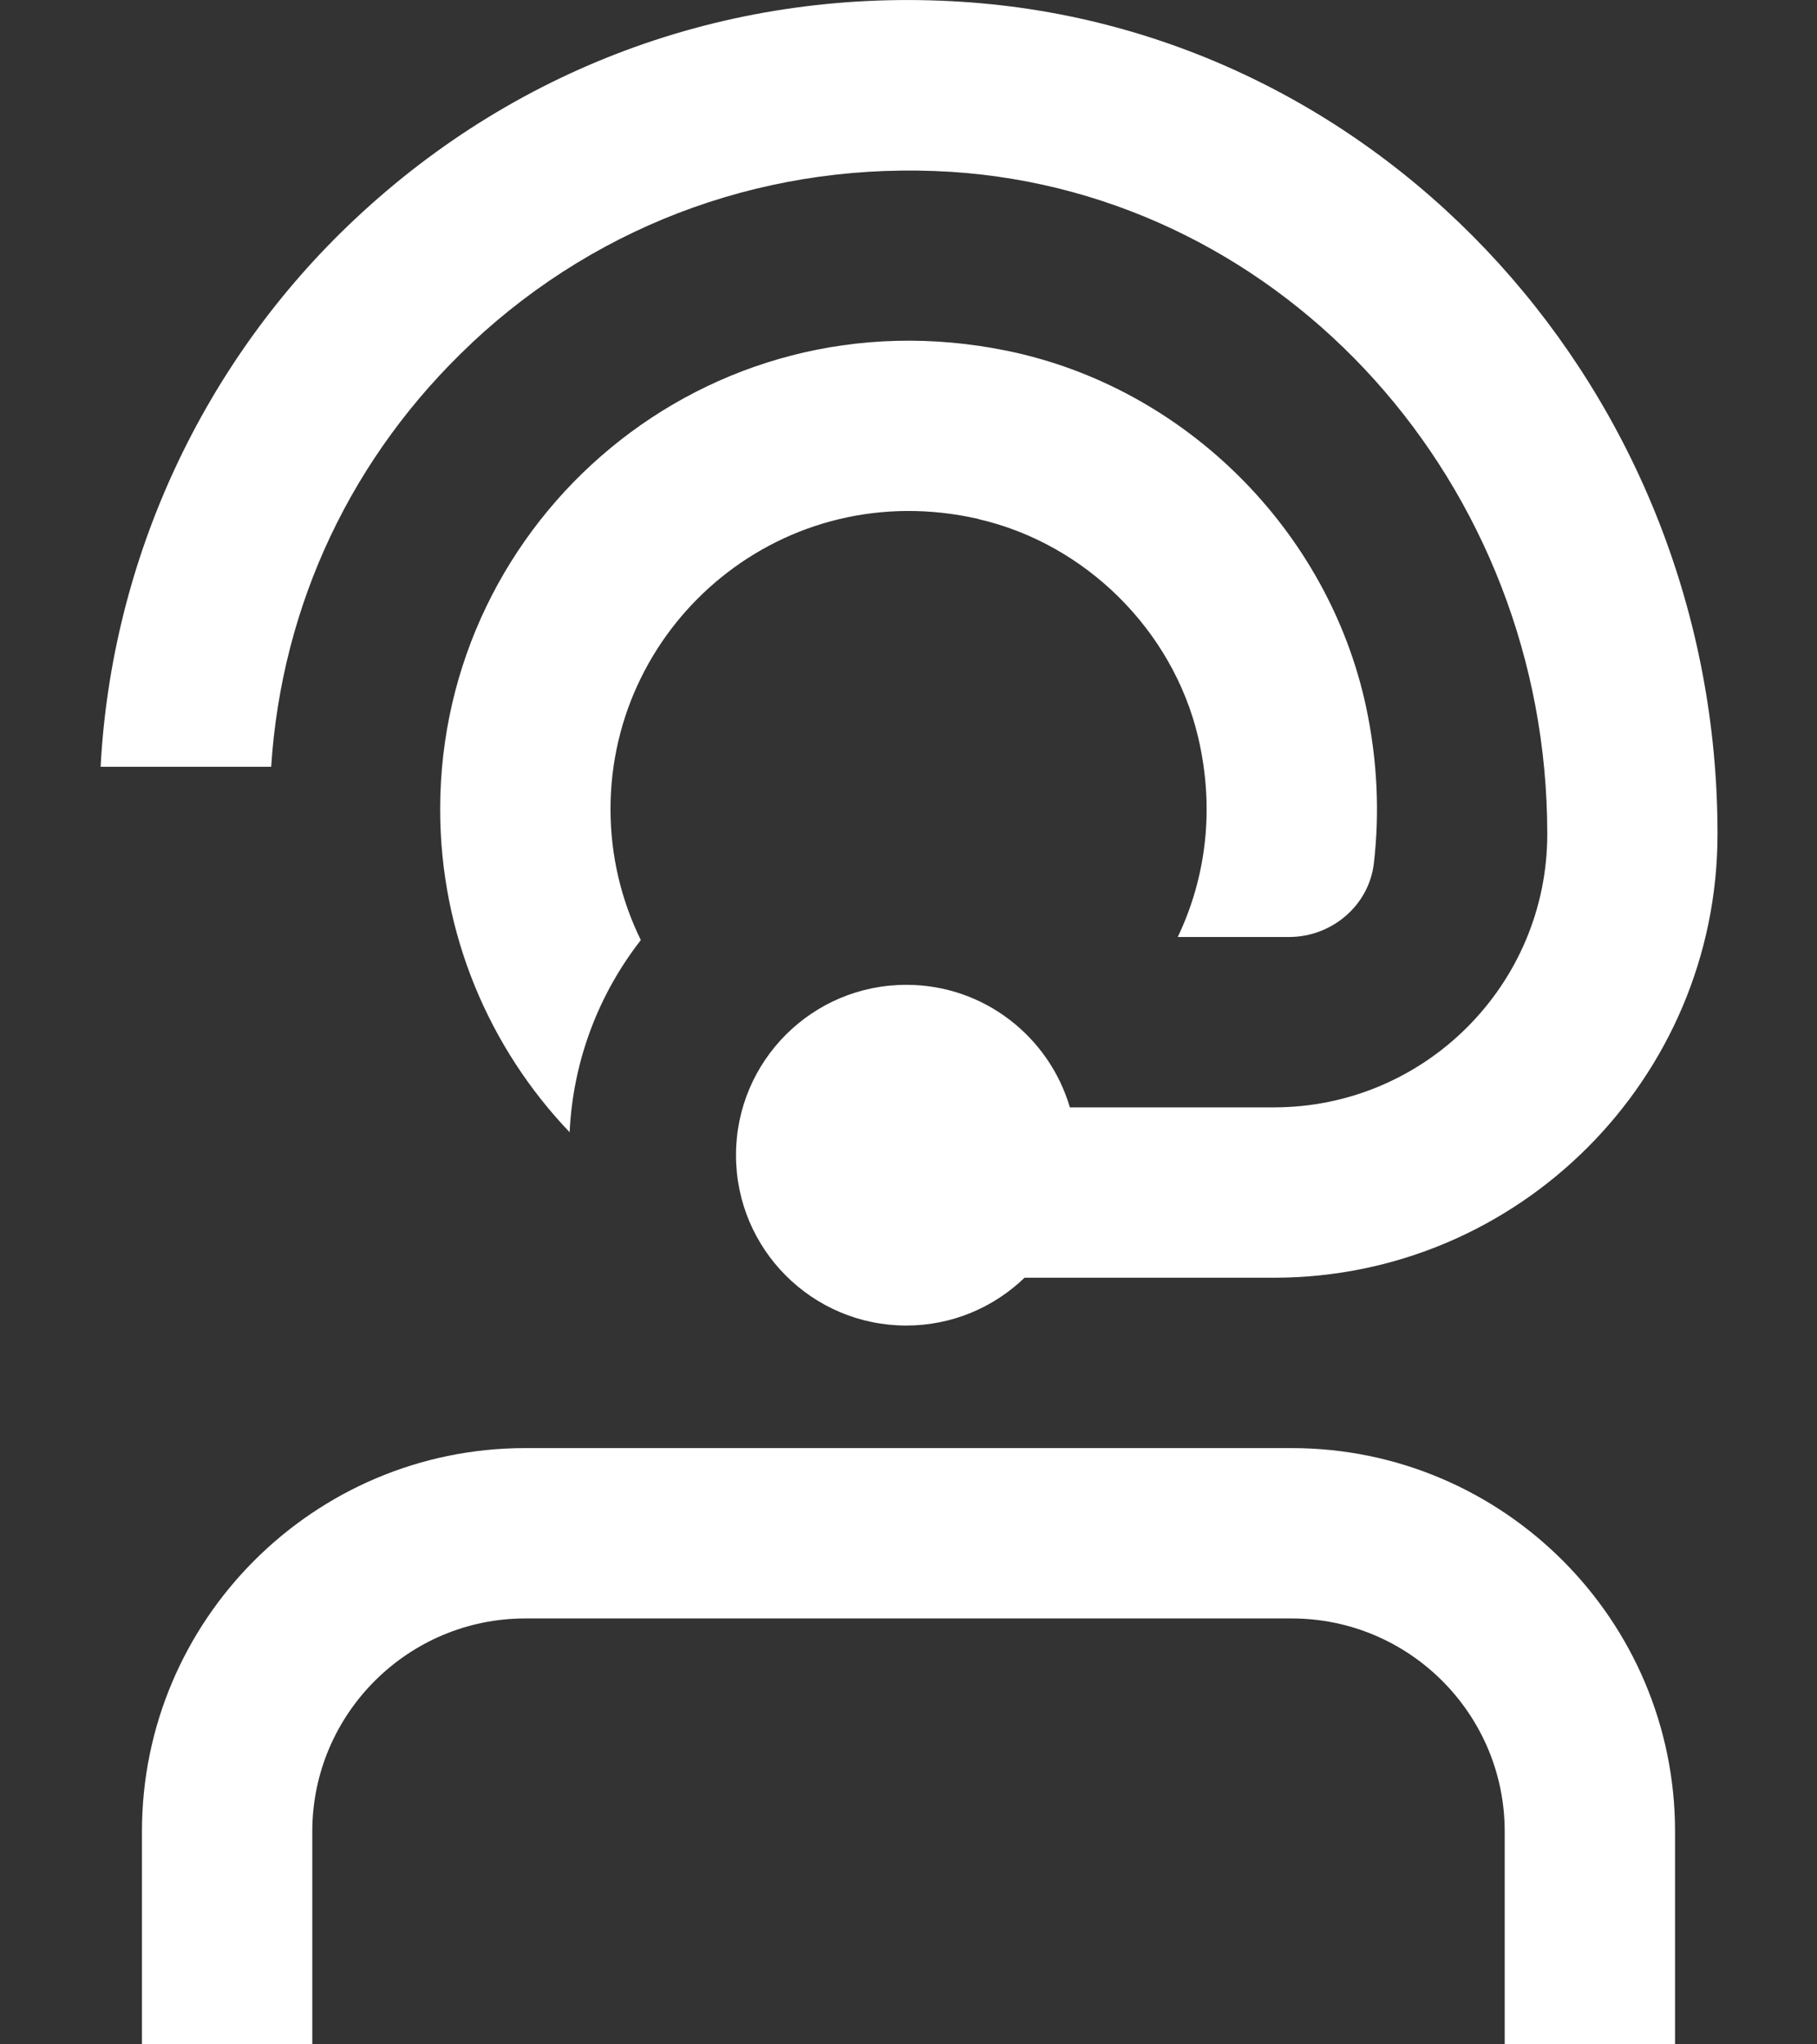
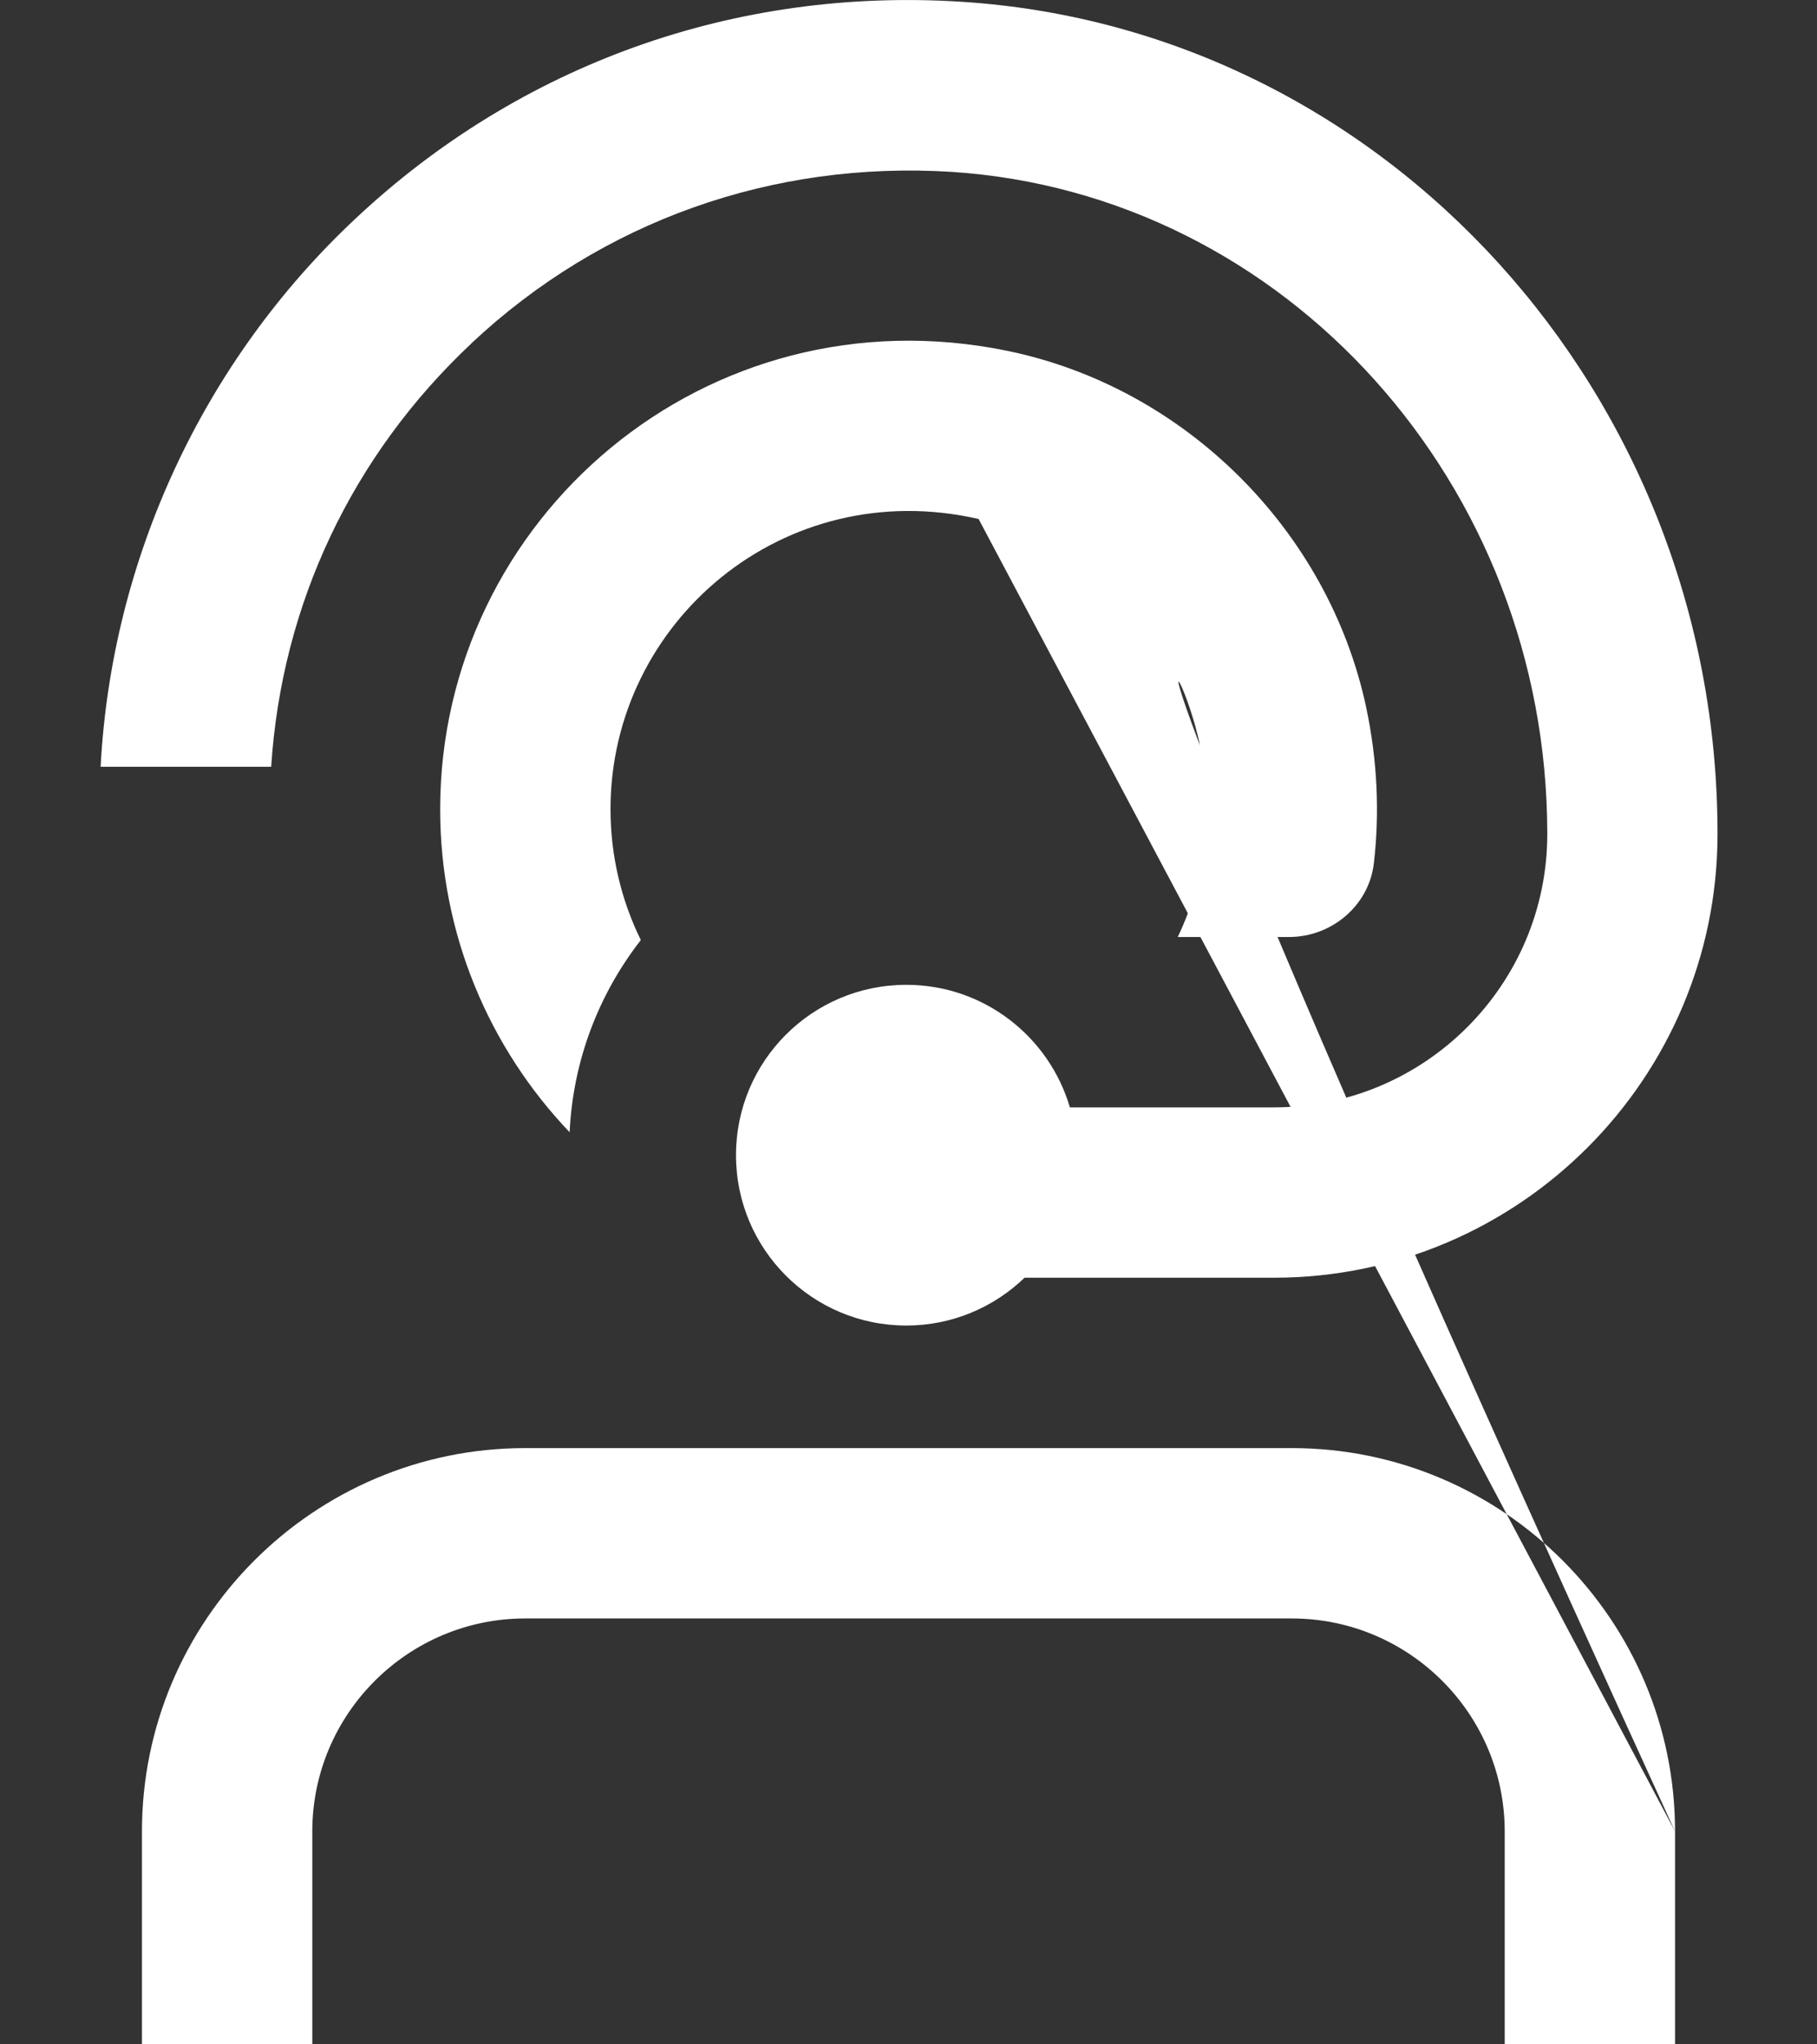
<svg xmlns="http://www.w3.org/2000/svg" width="16" height="18" viewBox="0 0 16 18" fill="none">
  <rect x="0" y="0" width="16" height="18" fill="#333333" stroke="none" />
-   <path d="M14.75 16.125V18H13.25V16.125C13.25 15.091 12.409 14.25 11.375 14.25H4.625C3.592 14.25 2.75 15.091 2.75 16.125V18H1.25V16.125C1.25 14.264 2.764 12.75 4.625 12.75H11.375C13.236 12.75 14.75 14.264 14.75 16.125ZM8.618 4.571C9.559 4.788 10.327 5.549 10.55 6.489C10.7 7.124 10.618 7.733 10.371 8.25H11.351C11.726 8.25 12.055 7.974 12.098 7.6C12.149 7.16 12.13 6.699 12.03 6.227C11.697 4.668 10.432 3.41 8.87 3.089C6.217 2.544 3.876 4.567 3.876 7.125C3.876 8.227 4.31 9.229 5.016 9.969C5.046 9.333 5.275 8.749 5.643 8.277C5.472 7.929 5.376 7.537 5.376 7.124C5.376 5.475 6.904 4.176 8.619 4.57L8.618 4.571ZM4.153 3.021C5.3 1.946 6.802 1.415 8.376 1.513C11.319 1.703 13.625 4.264 13.625 7.343C13.625 8.671 12.546 9.75 11.219 9.75H9.421C9.238 9.127 8.663 8.671 7.981 8.671C7.152 8.671 6.481 9.342 6.481 10.171C6.481 10.999 7.152 11.671 7.981 11.671C8.385 11.671 8.752 11.51 9.022 11.25H11.218C13.372 11.25 15.124 9.497 15.124 7.343C15.125 3.475 12.203 0.256 8.473 0.016C6.475 -0.114 4.579 0.565 3.128 1.927C1.788 3.183 0.982 4.924 0.886 6.751H2.388C2.48 5.323 3.099 4.01 4.154 3.021H4.153Z" fill="white" />
+   <path d="M14.75 16.125V18H13.25V16.125C13.25 15.091 12.409 14.25 11.375 14.25H4.625C3.592 14.25 2.75 15.091 2.75 16.125V18H1.25V16.125C1.25 14.264 2.764 12.75 4.625 12.75H11.375C13.236 12.75 14.75 14.264 14.75 16.125ZC9.559 4.788 10.327 5.549 10.55 6.489C10.7 7.124 10.618 7.733 10.371 8.25H11.351C11.726 8.25 12.055 7.974 12.098 7.6C12.149 7.16 12.13 6.699 12.03 6.227C11.697 4.668 10.432 3.41 8.87 3.089C6.217 2.544 3.876 4.567 3.876 7.125C3.876 8.227 4.31 9.229 5.016 9.969C5.046 9.333 5.275 8.749 5.643 8.277C5.472 7.929 5.376 7.537 5.376 7.124C5.376 5.475 6.904 4.176 8.619 4.57L8.618 4.571ZM4.153 3.021C5.3 1.946 6.802 1.415 8.376 1.513C11.319 1.703 13.625 4.264 13.625 7.343C13.625 8.671 12.546 9.75 11.219 9.75H9.421C9.238 9.127 8.663 8.671 7.981 8.671C7.152 8.671 6.481 9.342 6.481 10.171C6.481 10.999 7.152 11.671 7.981 11.671C8.385 11.671 8.752 11.51 9.022 11.25H11.218C13.372 11.25 15.124 9.497 15.124 7.343C15.125 3.475 12.203 0.256 8.473 0.016C6.475 -0.114 4.579 0.565 3.128 1.927C1.788 3.183 0.982 4.924 0.886 6.751H2.388C2.48 5.323 3.099 4.01 4.154 3.021H4.153Z" fill="white" />
</svg>